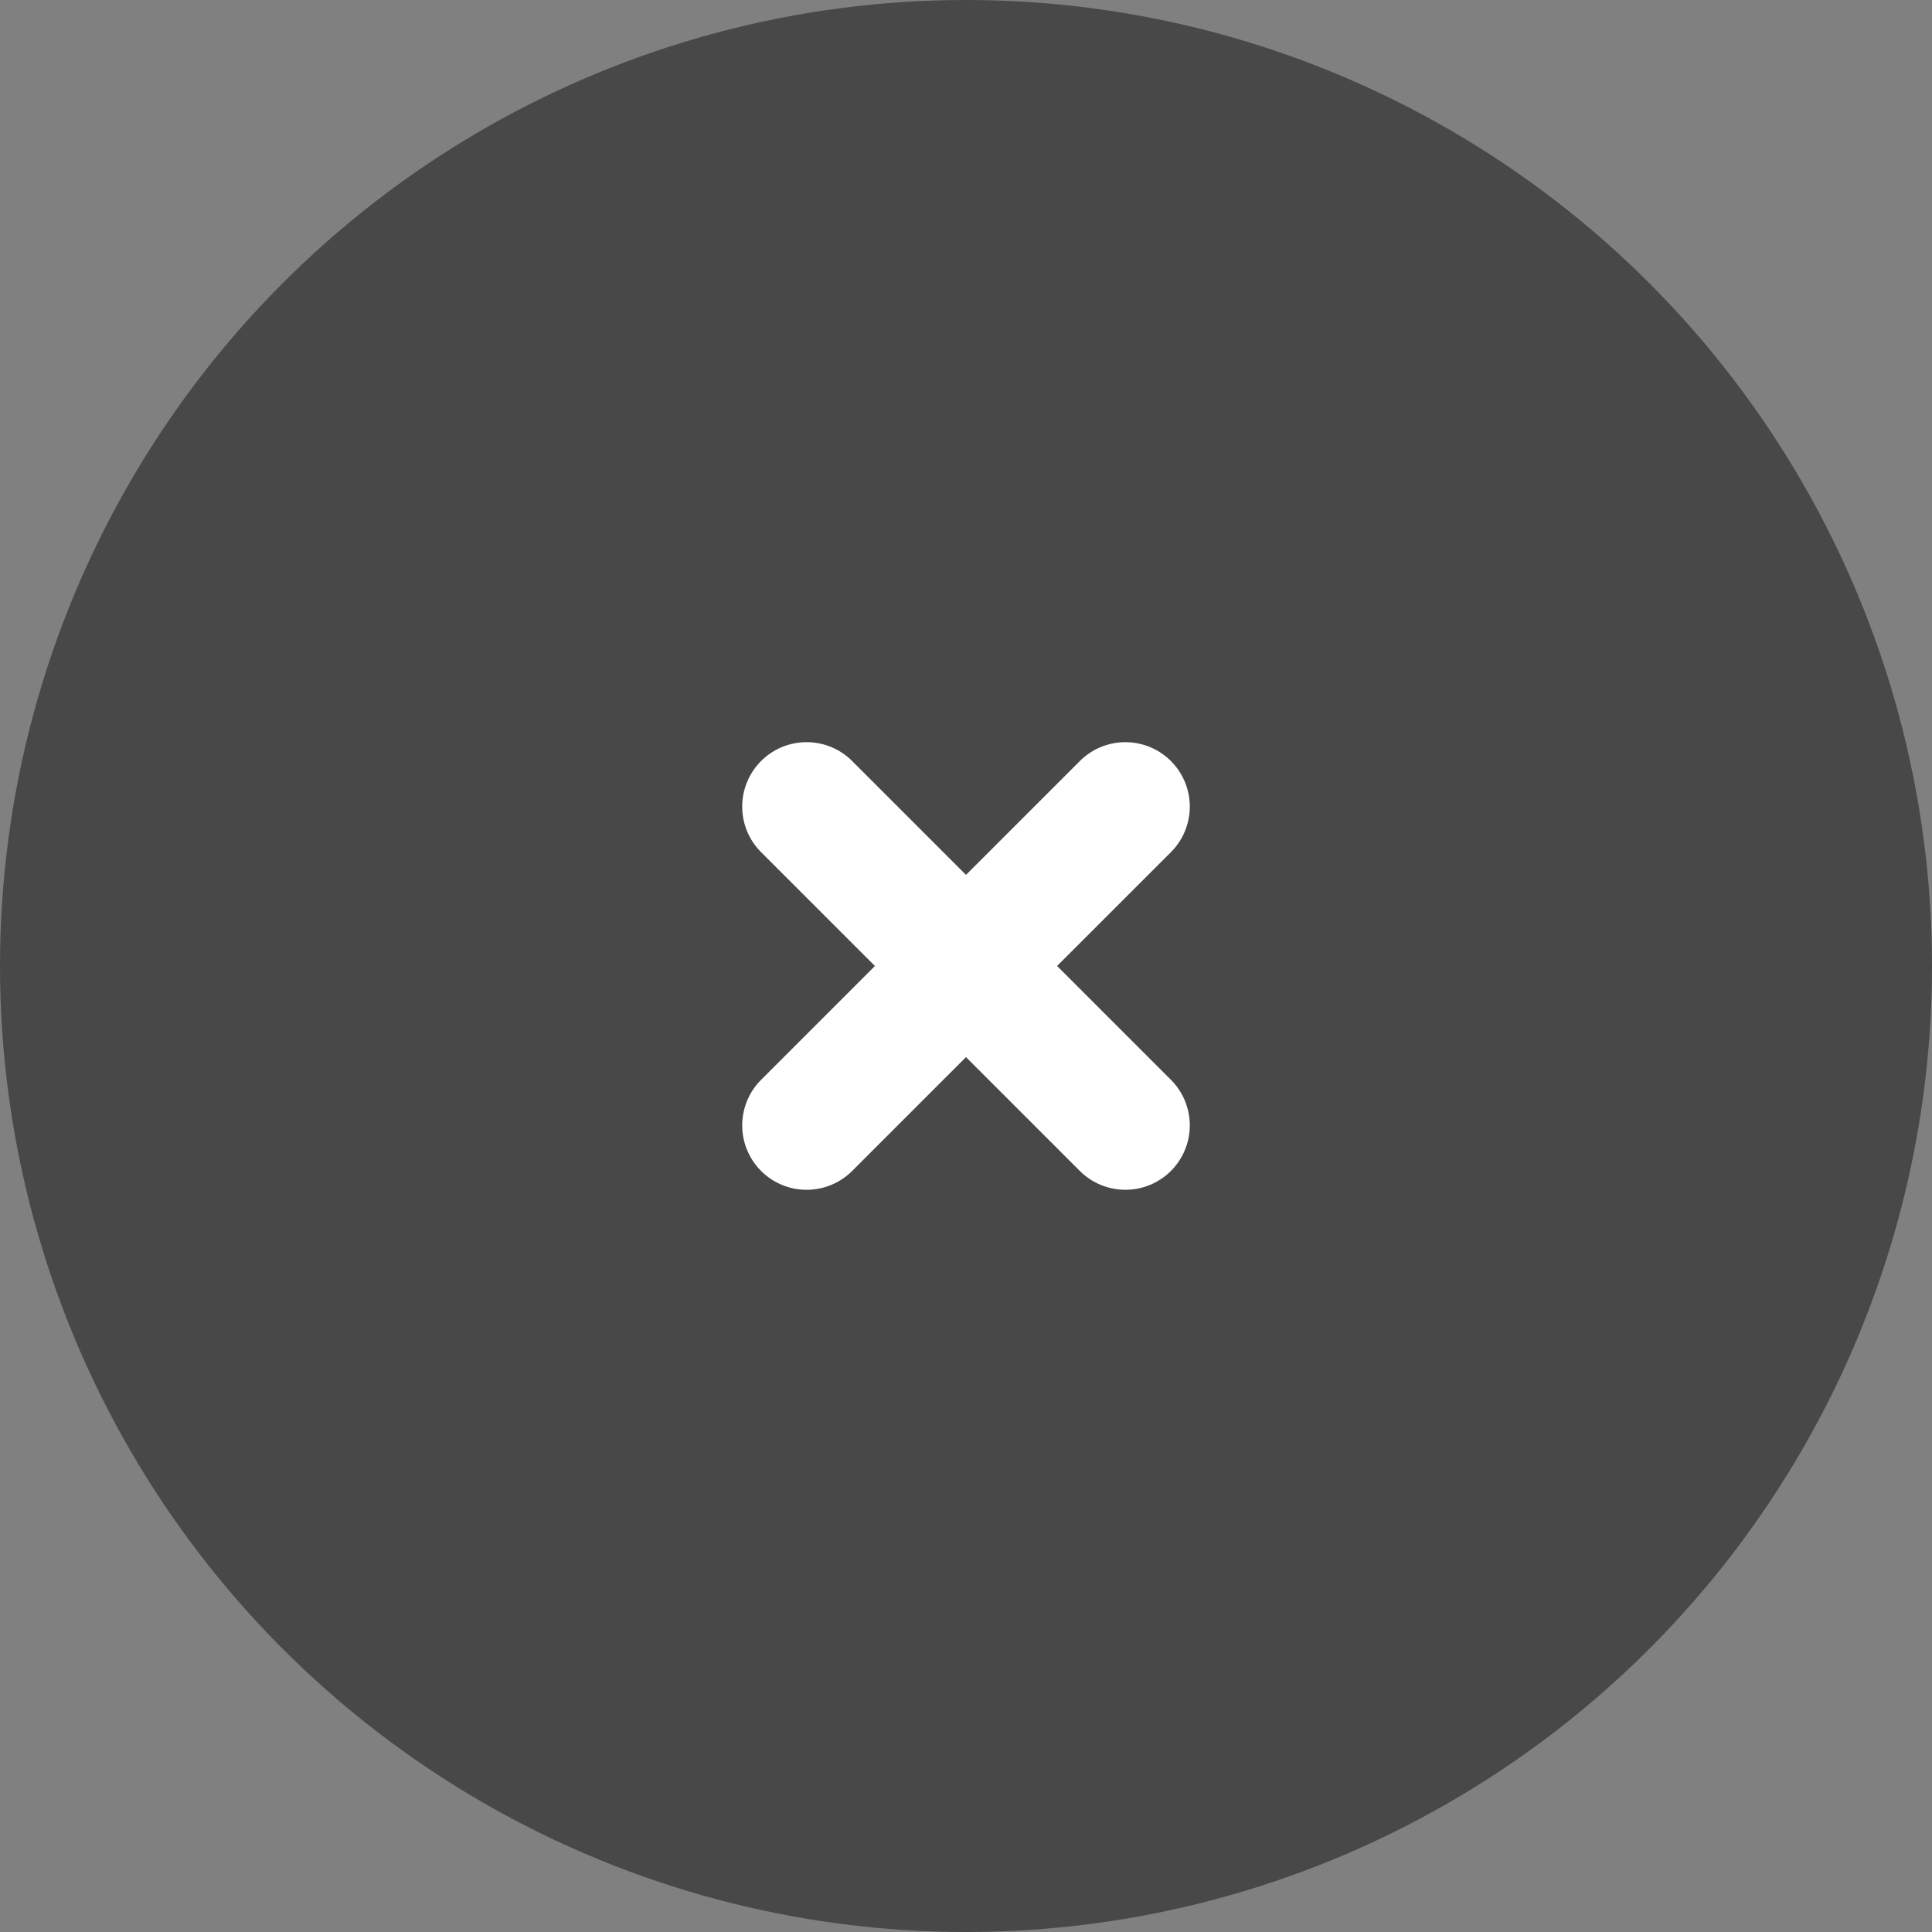
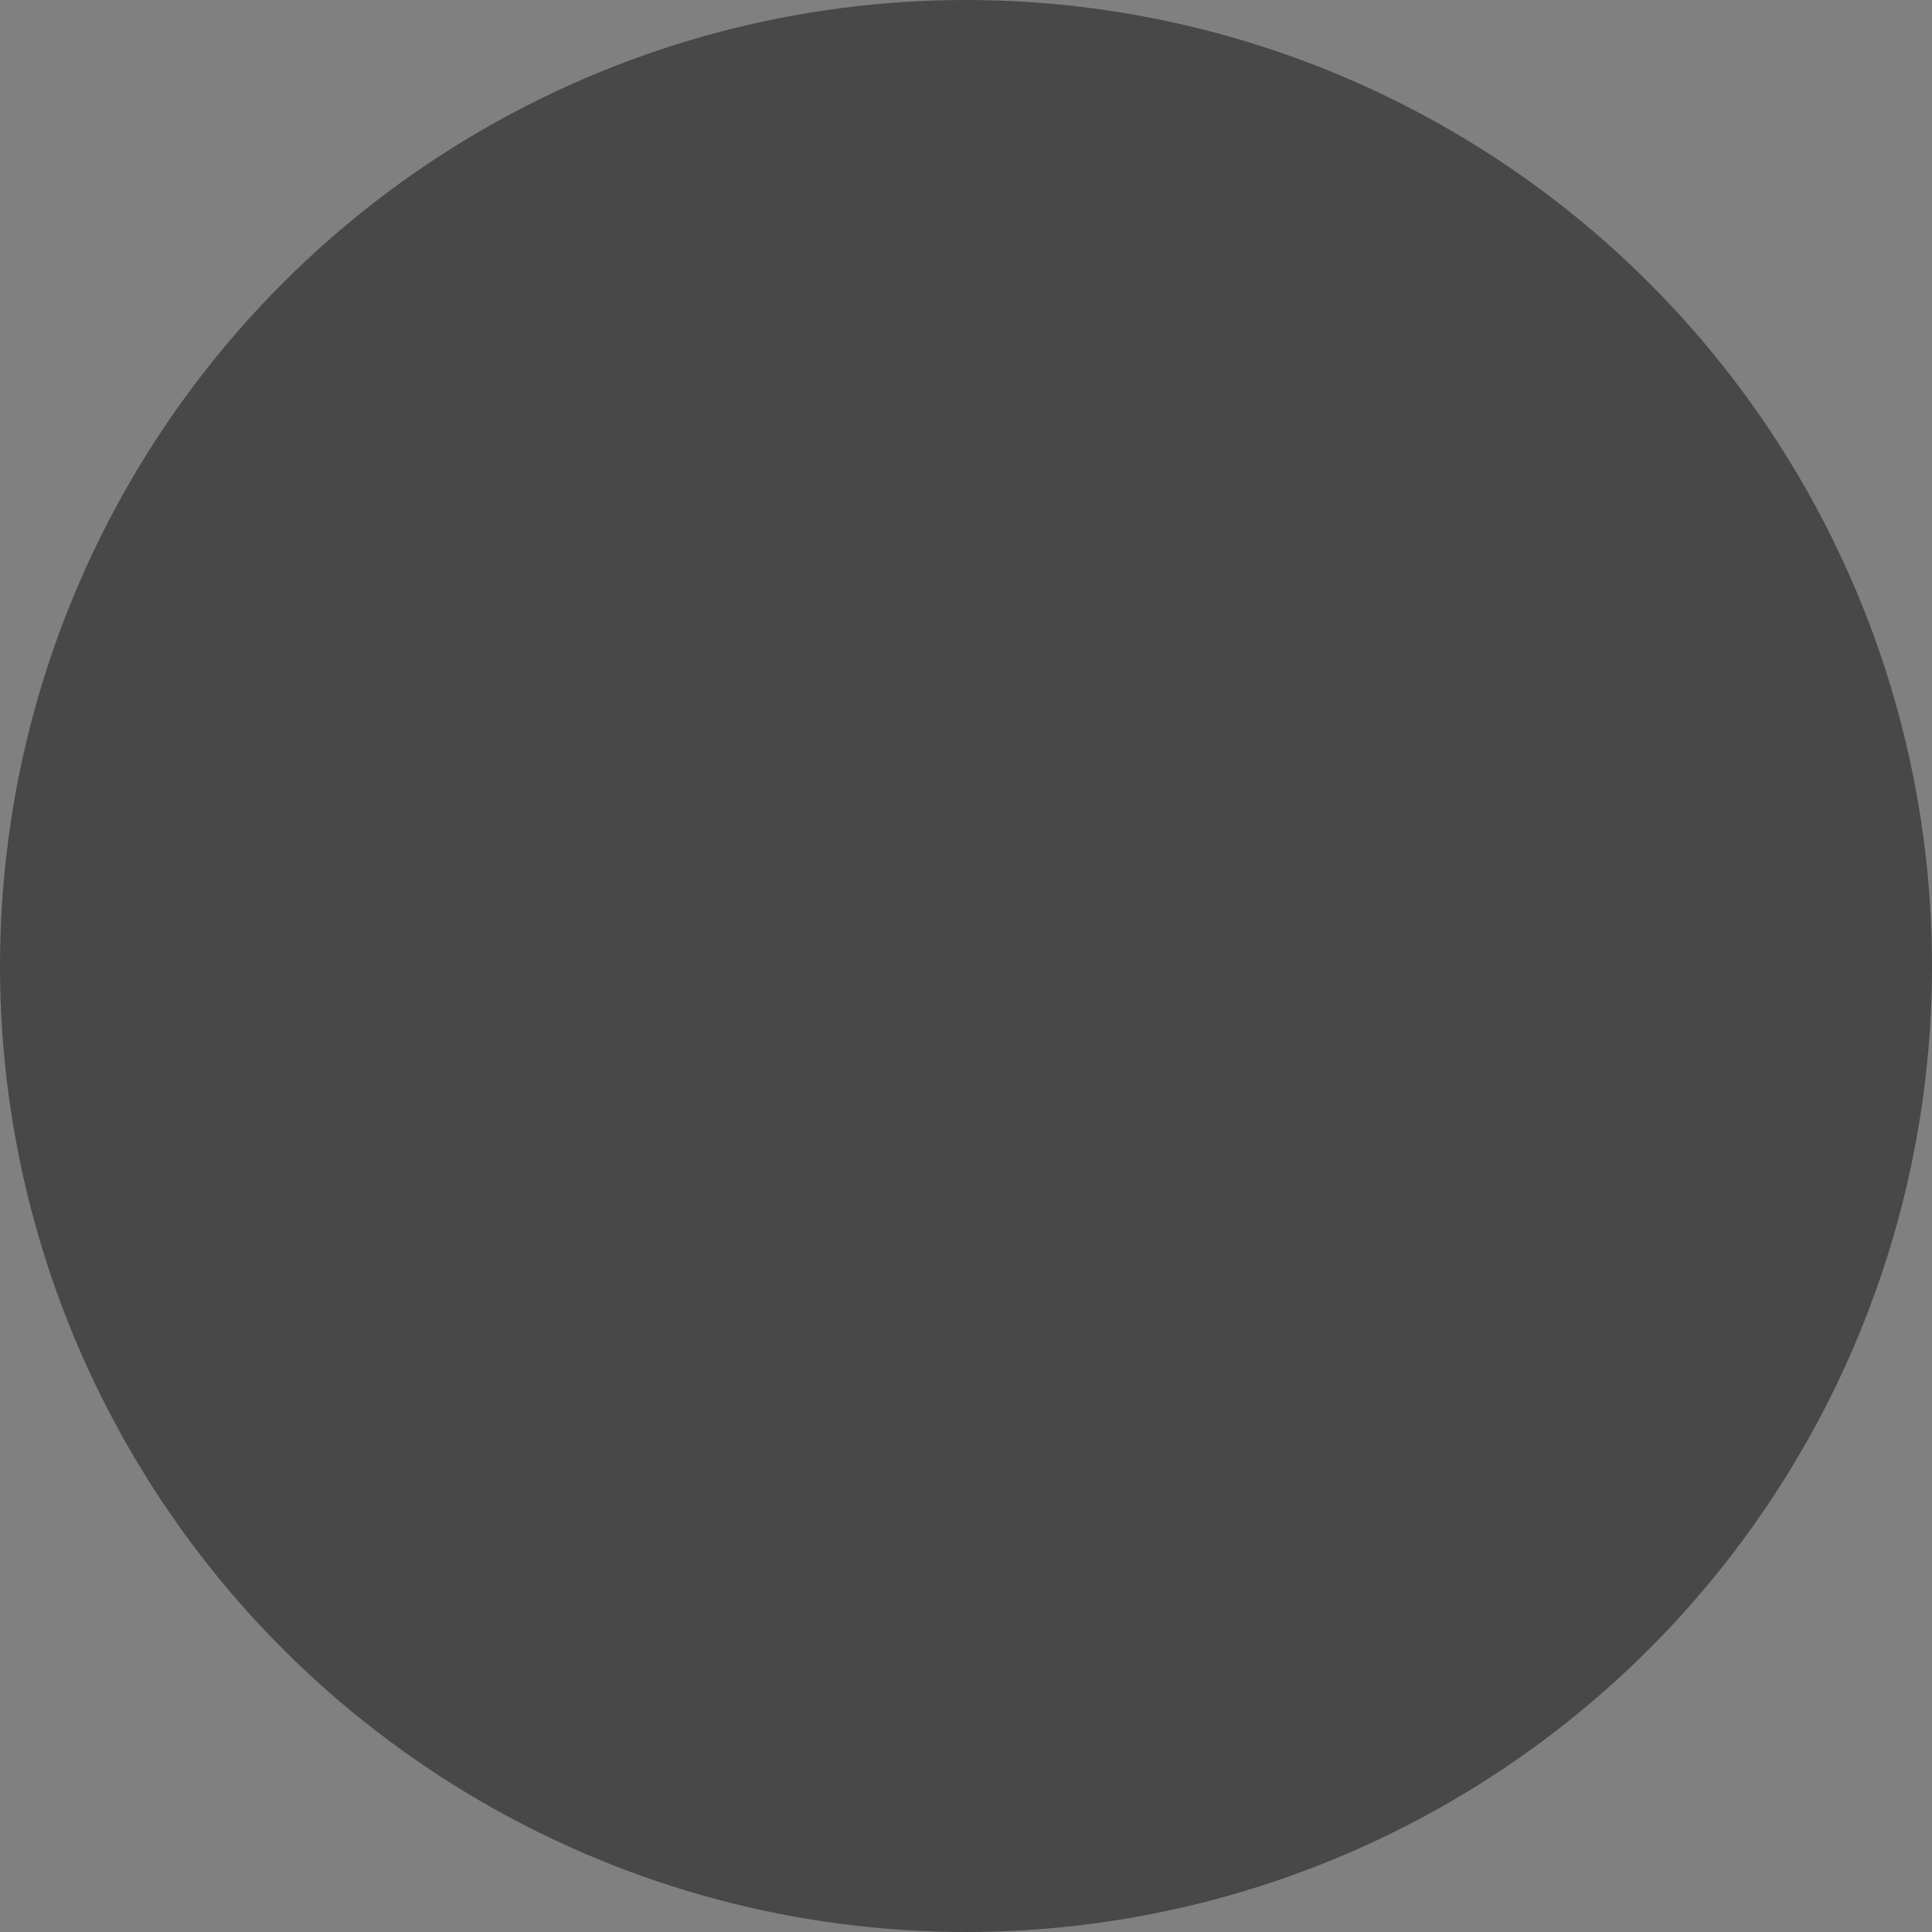
<svg xmlns="http://www.w3.org/2000/svg" width="60" height="60" viewBox="0 0 60 60">
  <rect x="0" y="0" width="60" height="60" fill="#808080" stroke="none" />
  <g id="close" transform="translate(-1050 -387)">
    <circle id="楕円形_22" data-name="楕円形 22" cx="30" cy="30" r="30" transform="translate(1050 387)" fill="#484848" />
-     <path id="合体_2" data-name="合体 2" d="M-1458.686,14.143l-3.536-3.536-3.535,3.535a2,2,0,0,1-2.829,0,2,2,0,0,1,0-2.828l3.536-3.536-3.536-3.536a2,2,0,0,1,0-2.829,2,2,0,0,1,2.829,0l3.535,3.536,3.536-3.536a2,2,0,0,1,2.828,0,2,2,0,0,1,0,2.829l-3.536,3.535,3.536,3.536a2,2,0,0,1,0,2.829,1.993,1.993,0,0,1-1.414.585A2,2,0,0,1-1458.686,14.143Z" transform="translate(2542.222 409.222)" fill="#fff" />
  </g>
</svg>